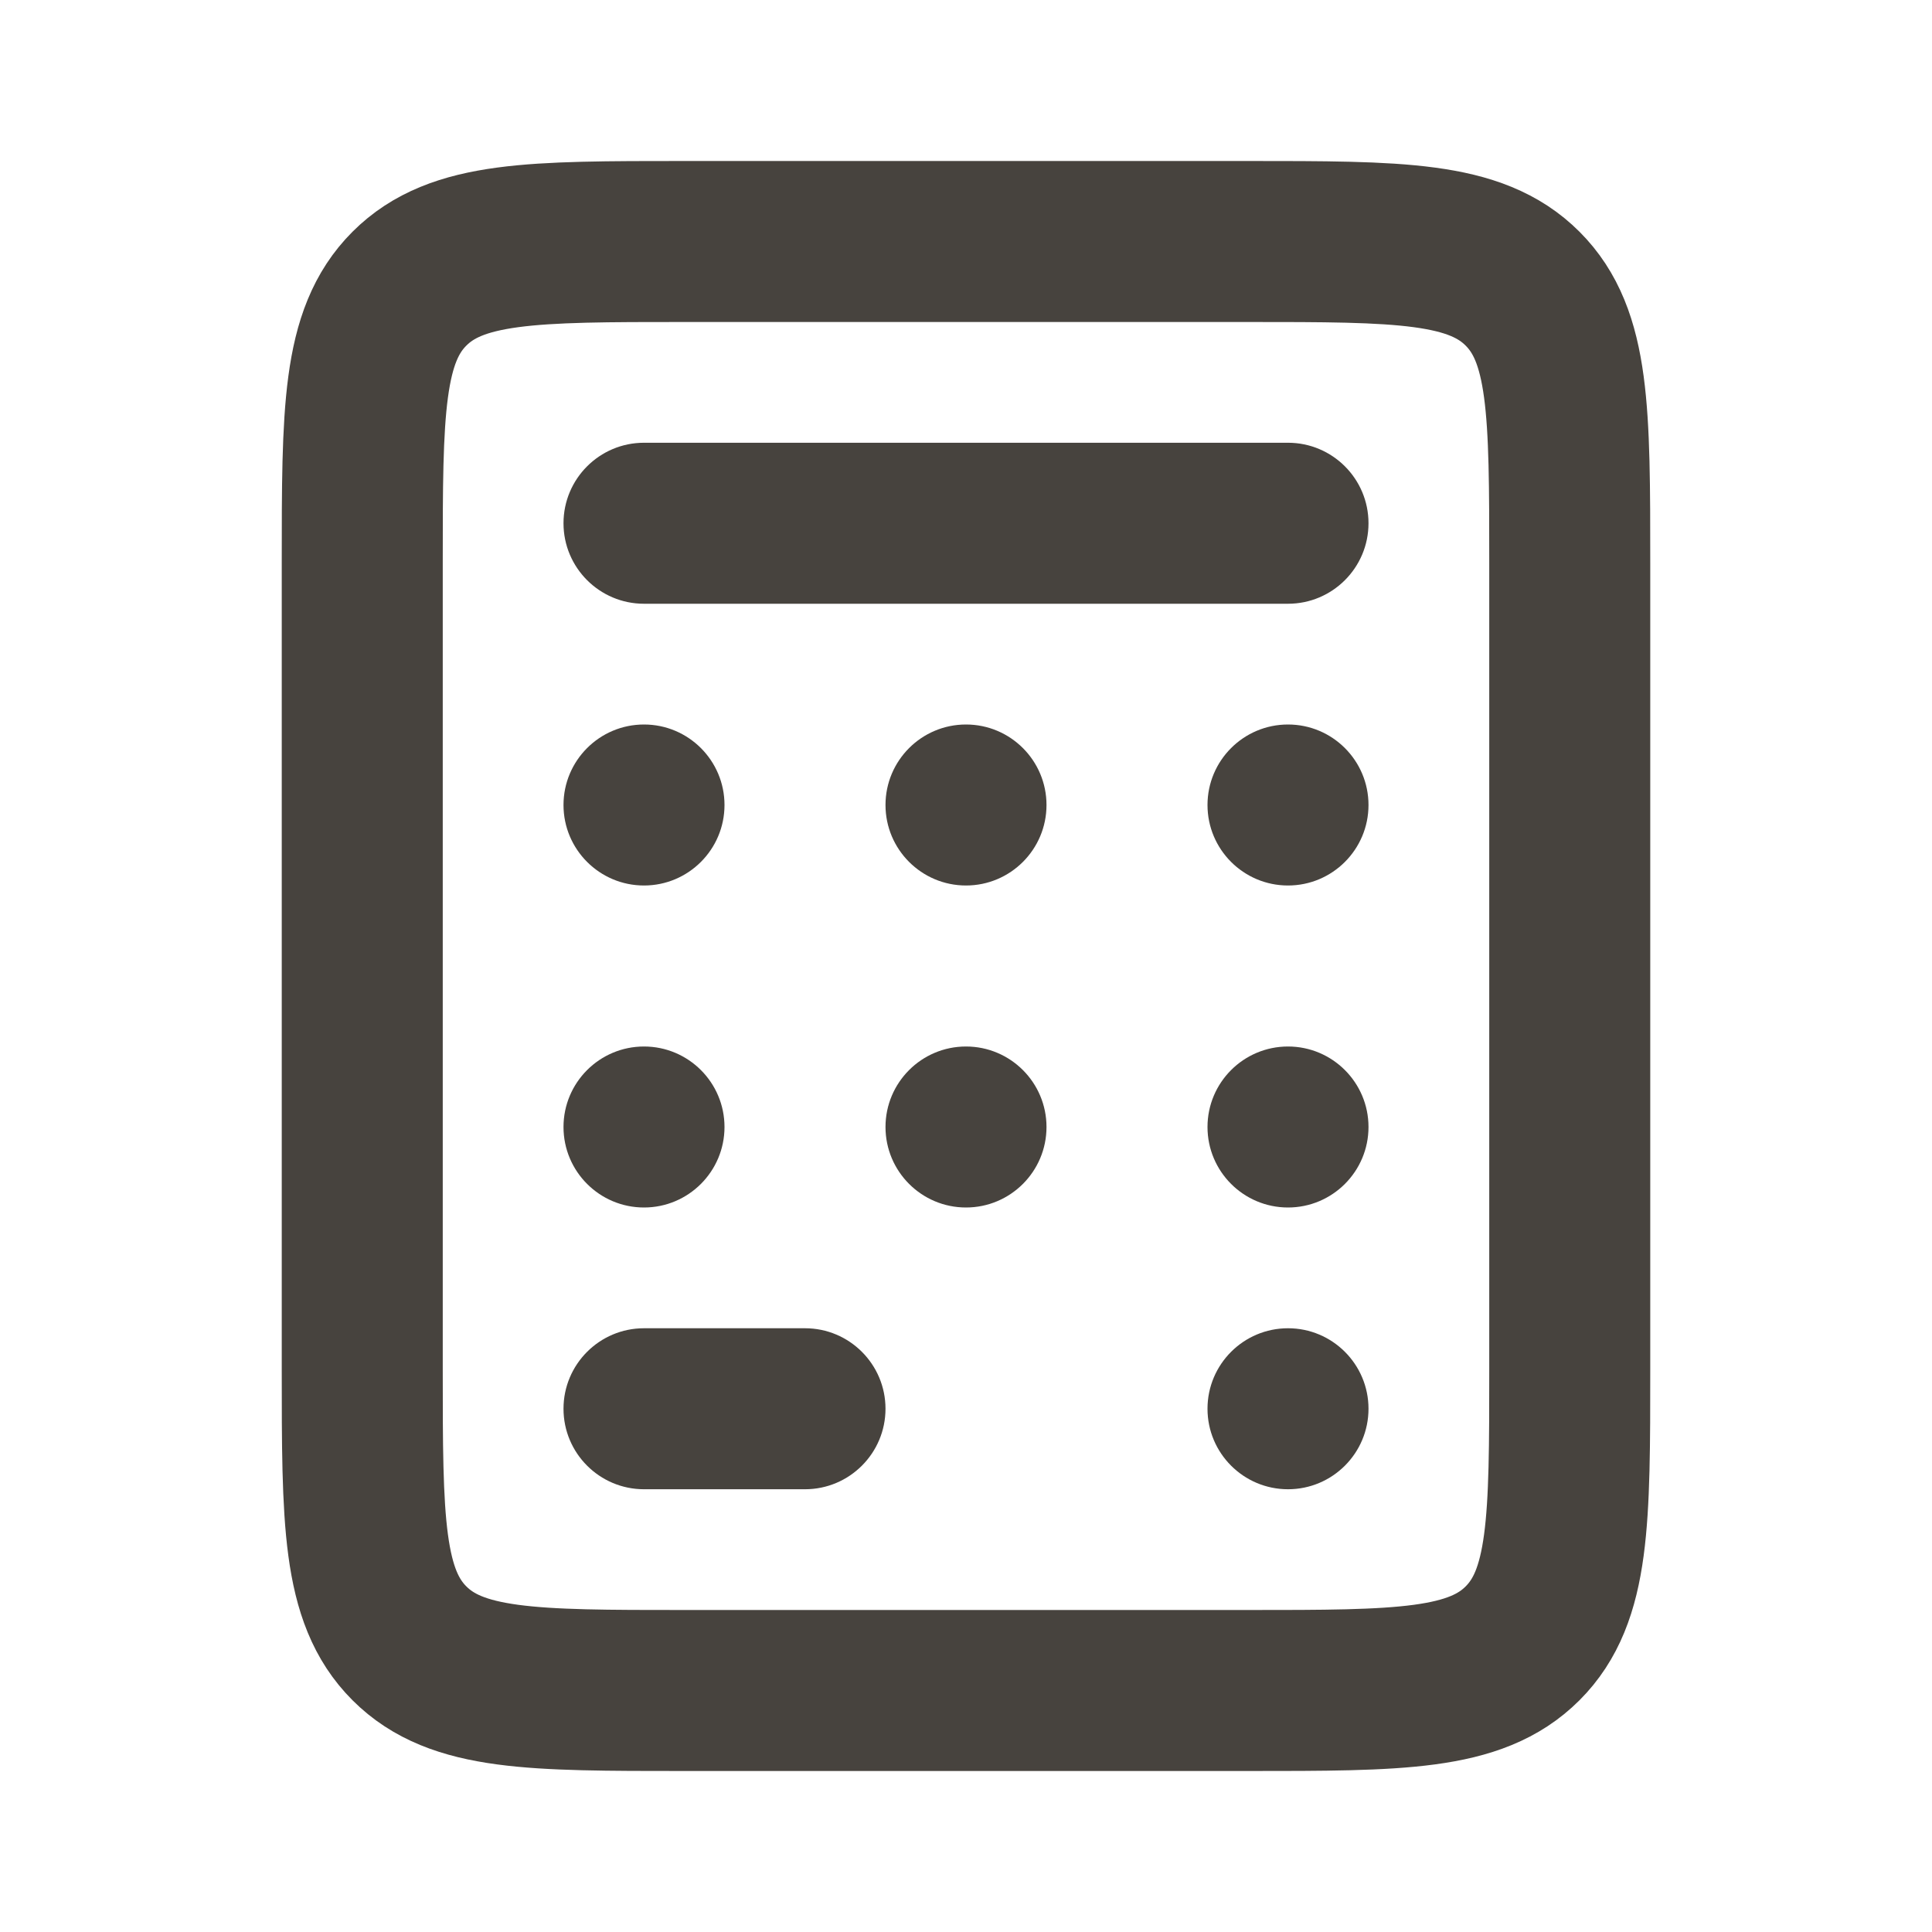
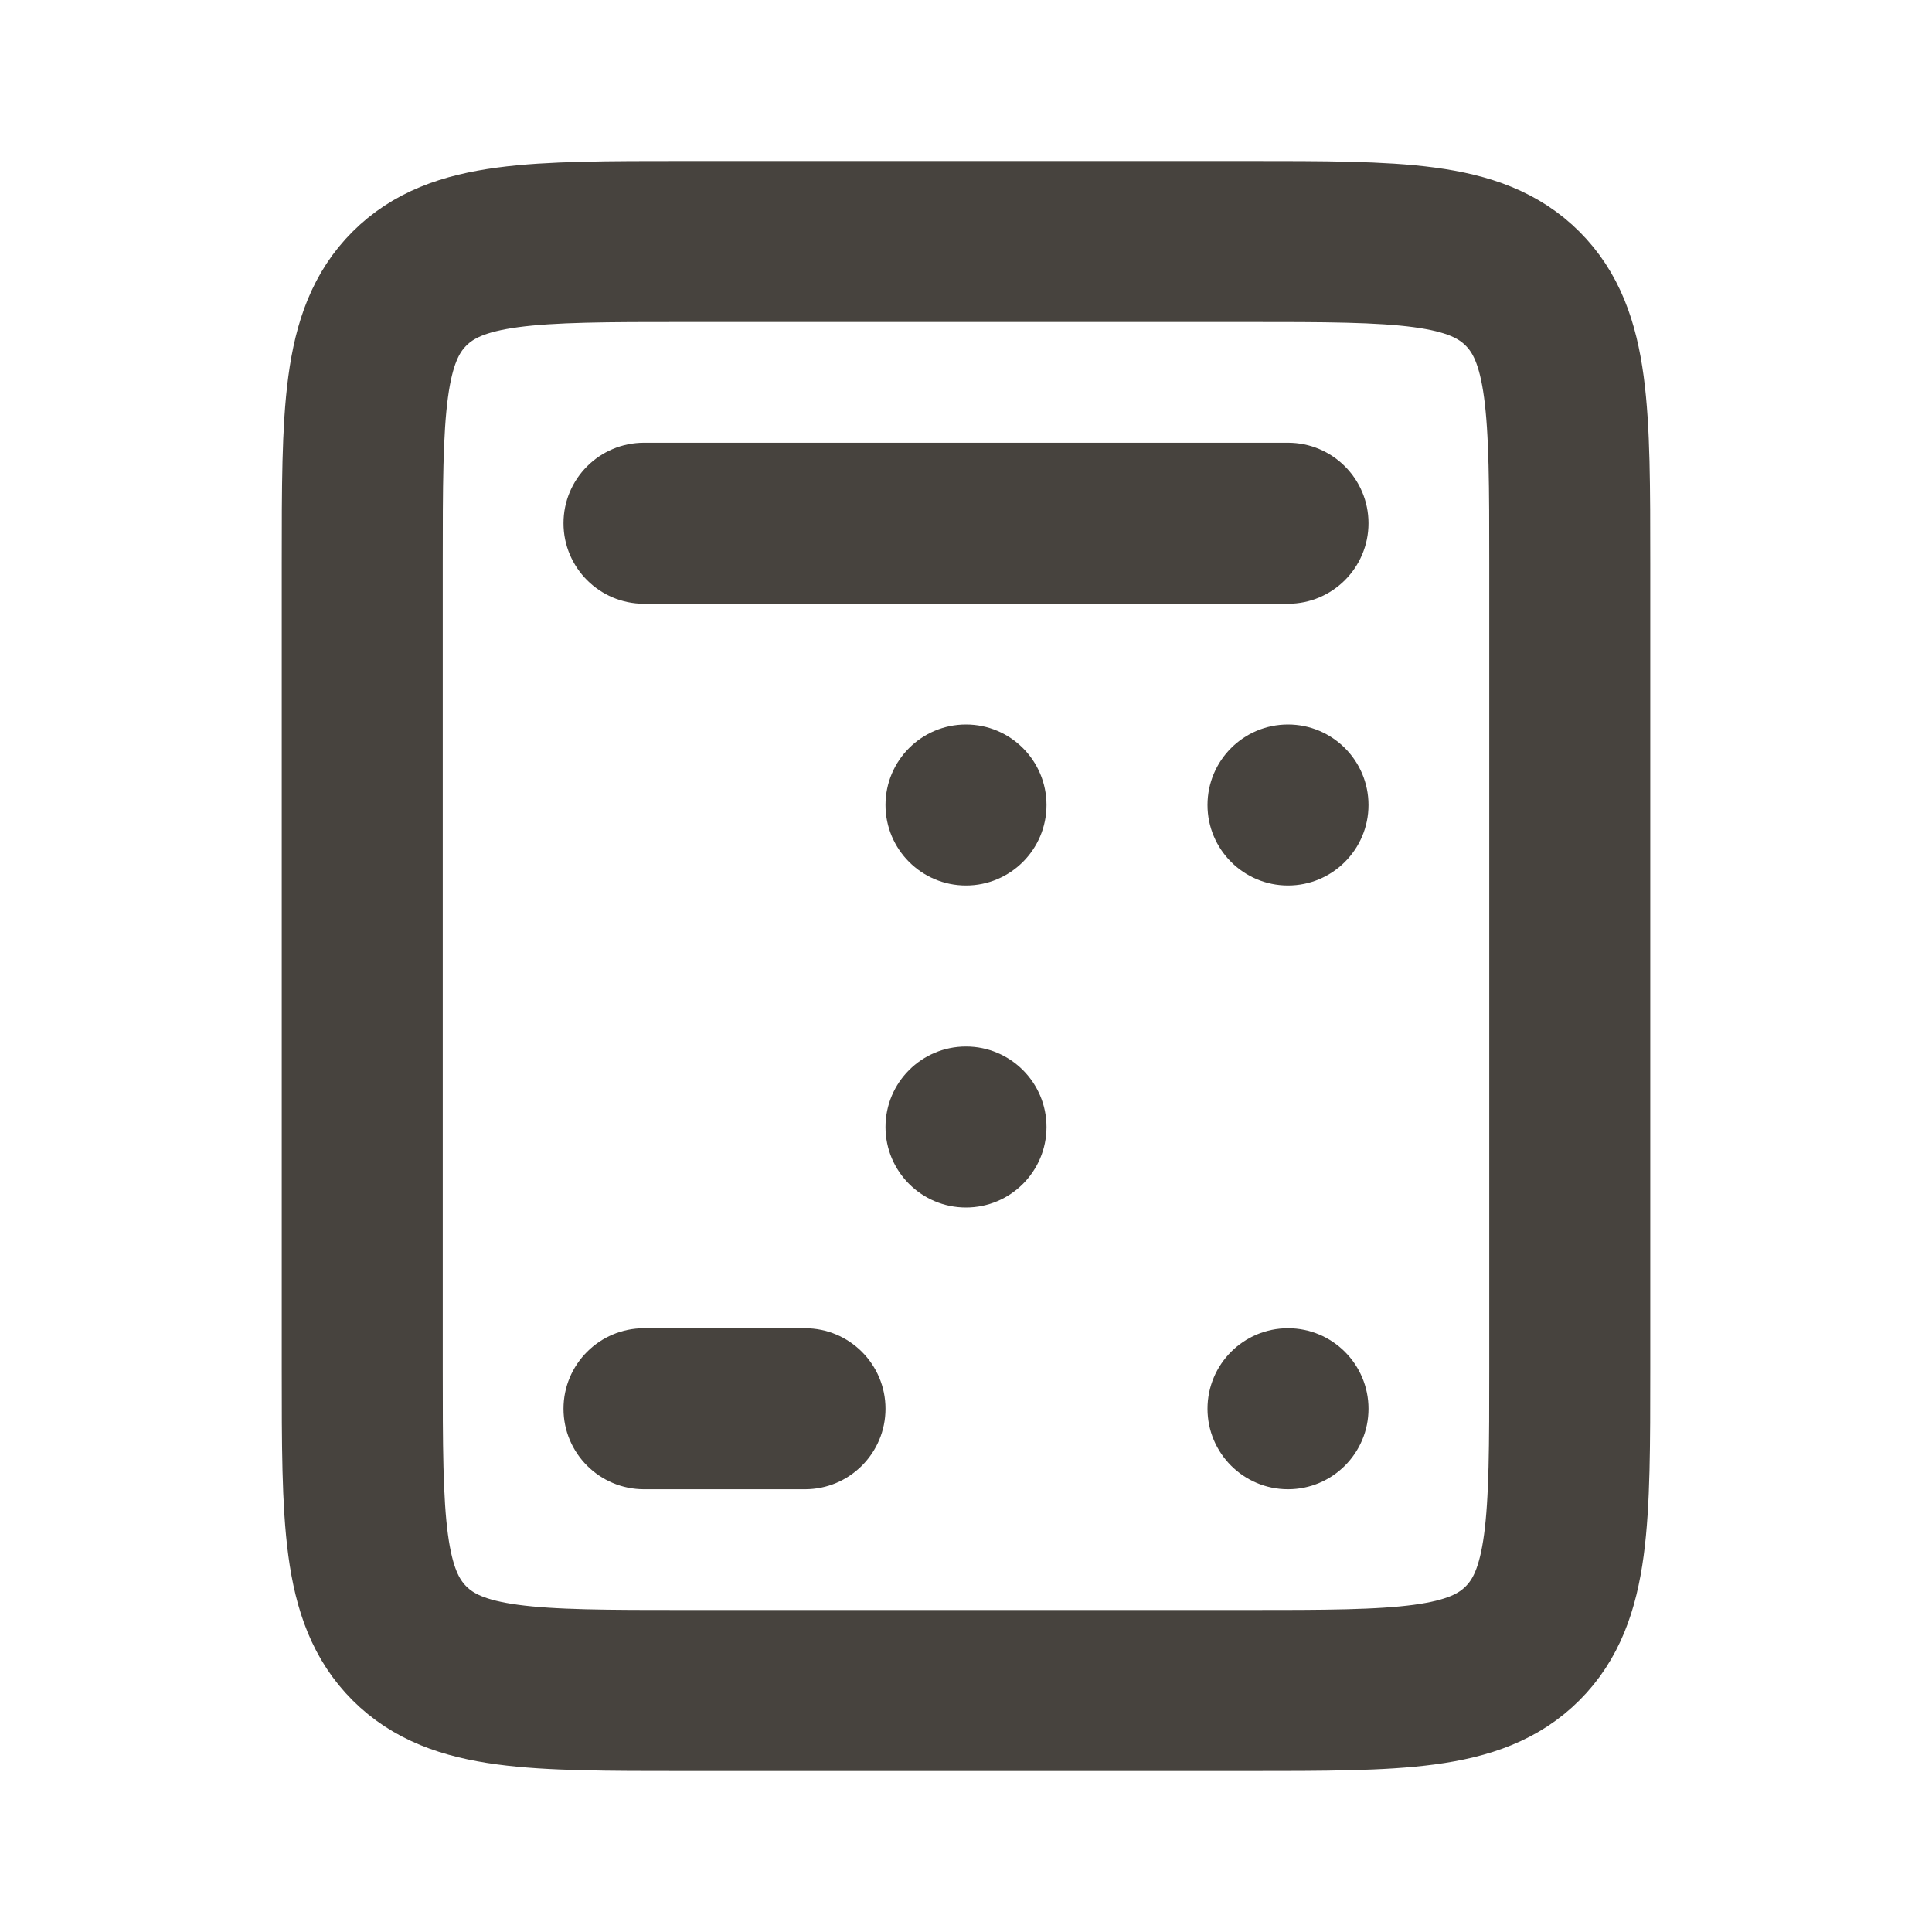
<svg xmlns="http://www.w3.org/2000/svg" width="24" height="24" viewBox="0 0 24 24" fill="none">
  <g clip-path="url(#clip0_206_305)">
    <path d="M4.5 7C4.5 5.114 4.5 4.172 5.086 3.586C5.672 3 6.614 3 8.5 3H15.5C17.386 3 18.328 3 18.914 3.586C19.5 4.172 19.5 5.114 19.5 7V17C19.5 18.886 19.5 19.828 18.914 20.414C18.328 21 17.386 21 15.5 21H8.5C6.614 21 5.672 21 5.086 20.414C4.5 19.828 4.5 18.886 4.5 17V7Z" stroke="#47433e" stroke-width="2" stroke-linecap="round" stroke-linejoin="round" />
    <path d="M7 17.5C7 16.948 7.448 16.5 8 16.5H10C10.552 16.5 11 16.948 11 17.5V17.5C11 18.052 10.552 18.5 10 18.5H8C7.448 18.5 7 18.052 7 17.5V17.5Z" fill="#47433e" />
    <path d="M7 6.5C7 5.948 7.448 5.5 8 5.5H16C16.552 5.5 17 5.948 17 6.5V6.5C17 7.052 16.552 7.5 16 7.5H8C7.448 7.5 7 7.052 7 6.5V6.5Z" fill="#47433e" />
-     <path d="M9 10C9 10.552 8.552 11 8 11C7.448 11 7 10.552 7 10C7 9.448 7.448 9 8 9C8.552 9 9 9.448 9 10Z" fill="#47433e" />
-     <path d="M9 14C9 14.552 8.552 15 8 15C7.448 15 7 14.552 7 14C7 13.448 7.448 13 8 13C8.552 13 9 13.448 9 14Z" fill="#47433e" />
    <path d="M13 14C13 14.552 12.552 15 12 15C11.448 15 11 14.552 11 14C11 13.448 11.448 13 12 13C12.552 13 13 13.448 13 14Z" fill="#47433e" />
    <path d="M13 10C13 10.552 12.552 11 12 11C11.448 11 11 10.552 11 10C11 9.448 11.448 9 12 9C12.552 9 13 9.448 13 10Z" fill="#47433e" />
    <path d="M17 10C17 10.552 16.552 11 16 11C15.448 11 15 10.552 15 10C15 9.448 15.448 9 16 9C16.552 9 17 9.448 17 10Z" fill="#47433e" />
-     <path d="M17 14C17 14.552 16.552 15 16 15C15.448 15 15 14.552 15 14C15 13.448 15.448 13 16 13C16.552 13 17 13.448 17 14Z" fill="#47433e" />
    <path d="M17 17.5C17 18.052 16.552 18.5 16 18.5C15.448 18.5 15 18.052 15 17.5C15 16.948 15.448 16.5 16 16.5C16.552 16.5 17 16.948 17 17.5Z" fill="#47433e" />
  </g>
  <defs>
    <clipPath id="clip0_206_305">
      <rect width="24" height="24" fill="black" />
    </clipPath>
  </defs>
</svg>